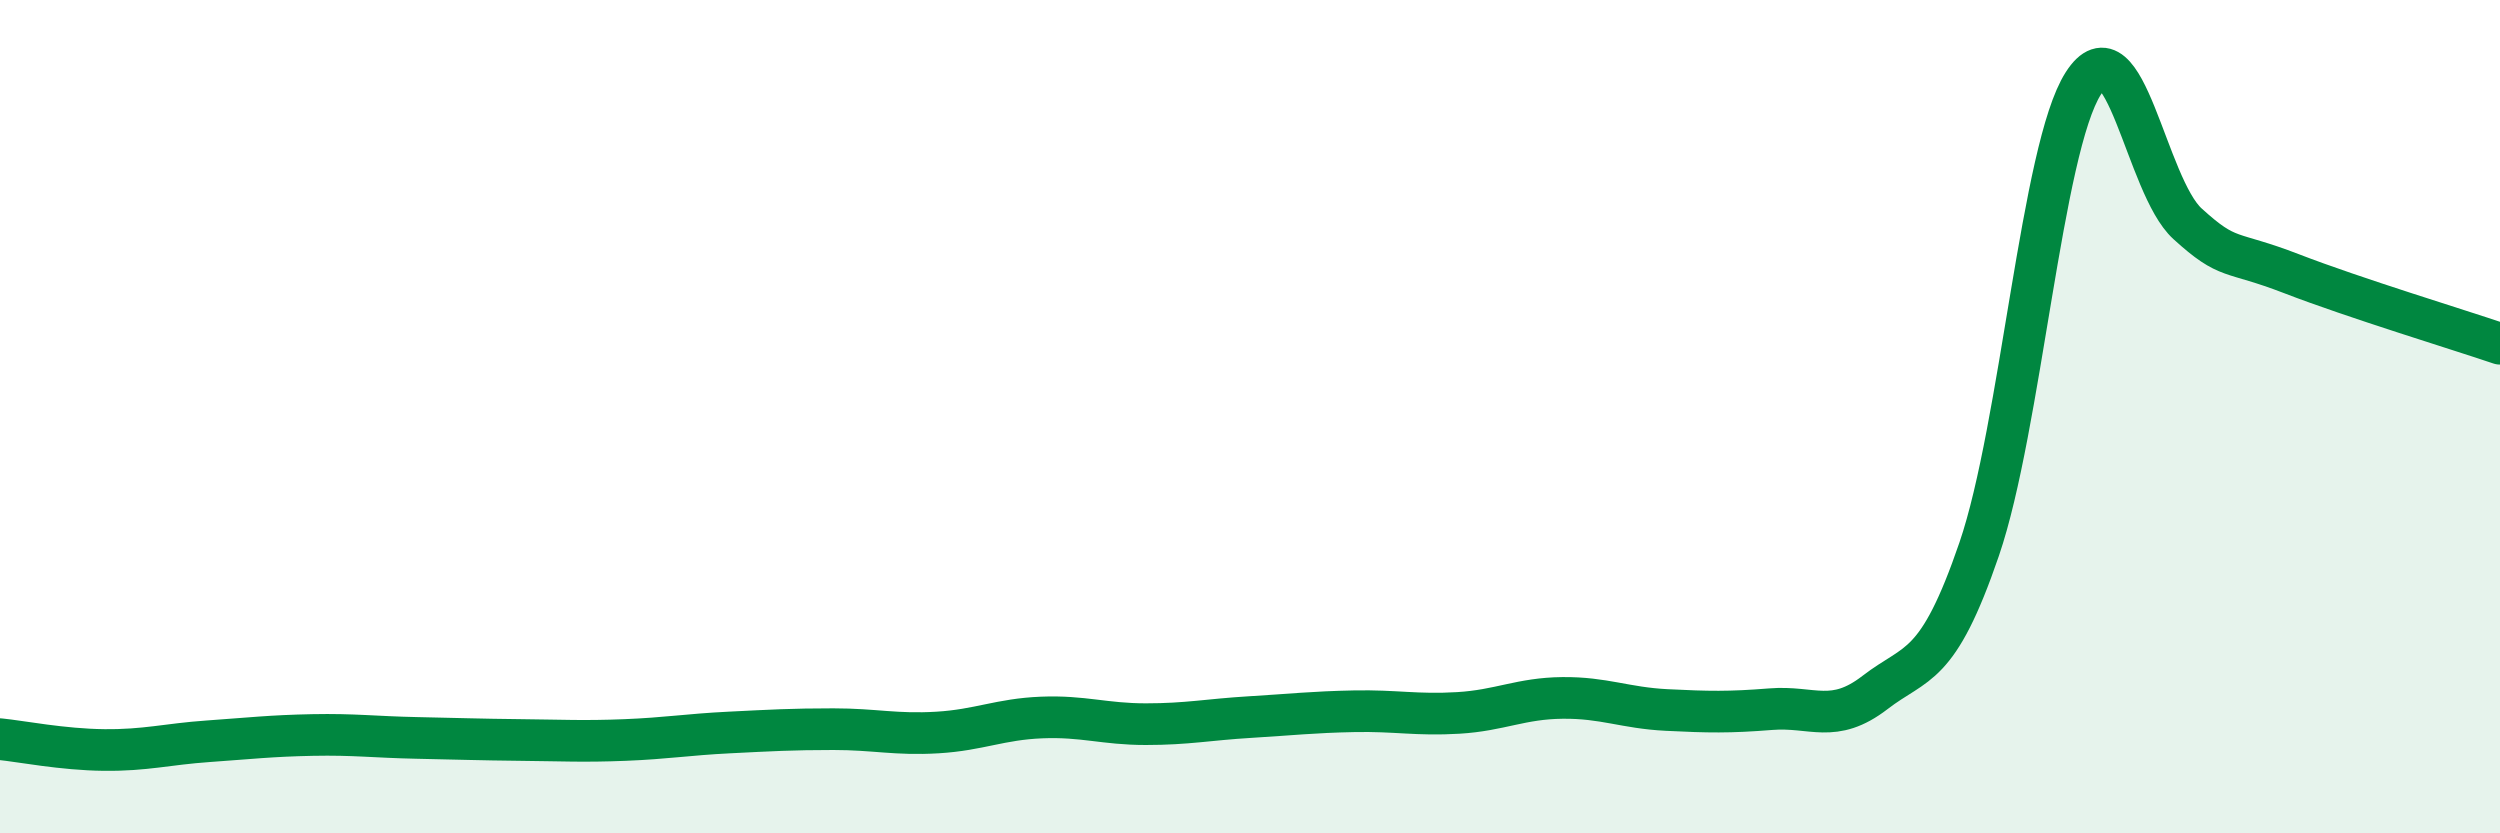
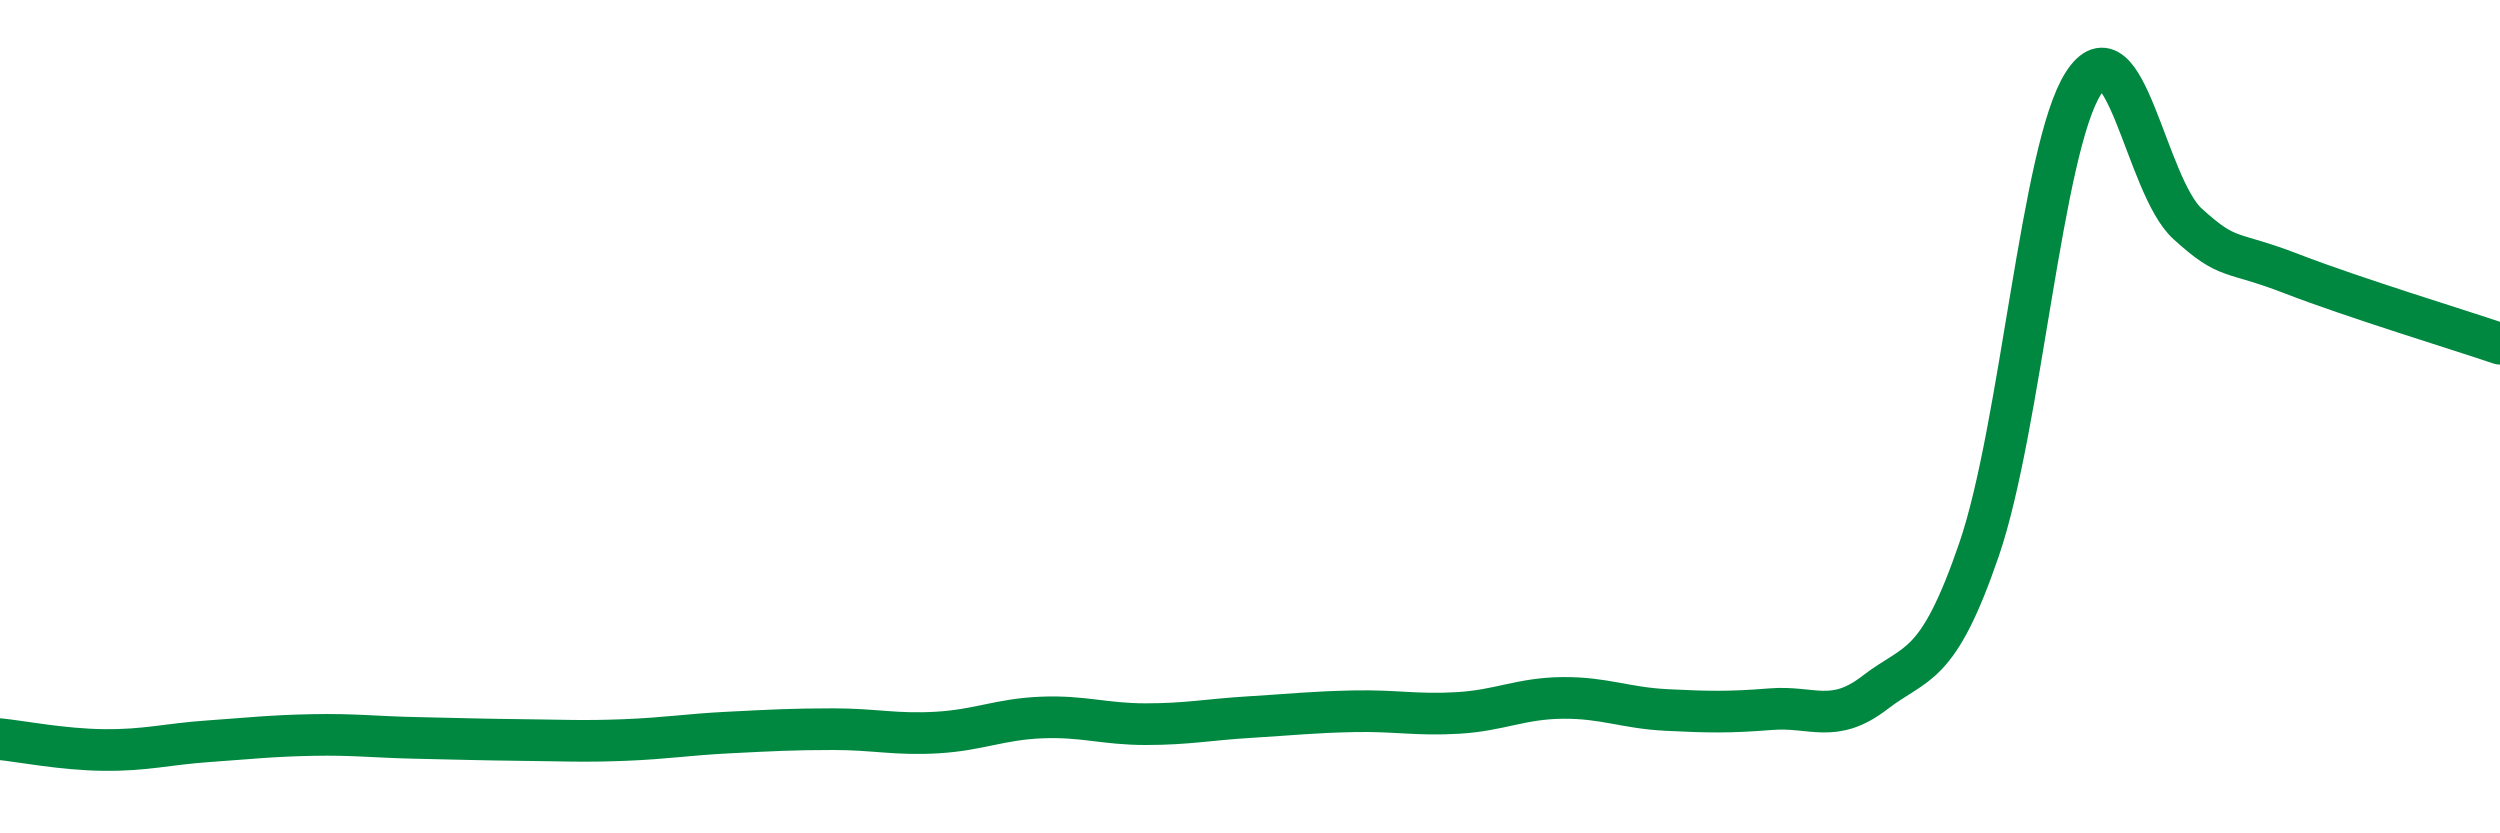
<svg xmlns="http://www.w3.org/2000/svg" width="60" height="20" viewBox="0 0 60 20">
-   <path d="M 0,17.74 C 0.5,17.79 1.5,17.99 2.5,18 C 3.5,18.01 4,17.86 5,17.79 C 6,17.72 6.5,17.66 7.5,17.64 C 8.5,17.62 9,17.69 10,17.71 C 11,17.73 11.5,17.75 12.5,17.76 C 13.5,17.77 14,17.8 15,17.76 C 16,17.72 16.5,17.63 17.5,17.58 C 18.5,17.53 19,17.5 20,17.5 C 21,17.5 21.5,17.64 22.5,17.58 C 23.5,17.52 24,17.26 25,17.22 C 26,17.18 26.5,17.38 27.5,17.38 C 28.5,17.38 29,17.27 30,17.21 C 31,17.15 31.5,17.09 32.5,17.07 C 33.5,17.05 34,17.17 35,17.11 C 36,17.05 36.5,16.76 37.5,16.75 C 38.5,16.74 39,16.99 40,17.04 C 41,17.09 41.5,17.1 42.5,17.02 C 43.5,16.94 44,17.39 45,16.62 C 46,15.85 46.5,16.1 47.5,13.18 C 48.5,10.26 49,3.56 50,2 C 51,0.44 51.5,4.46 52.5,5.37 C 53.5,6.28 53.5,5.99 55,6.57 C 56.5,7.15 59,7.91 60,8.25L60 20L0 20Z" fill="#008740" opacity="0.1" stroke-linecap="round" stroke-linejoin="round" />
  <path d="M 0,17.74 C 0.5,17.79 1.5,17.99 2.5,18 C 3.5,18.01 4,17.86 5,17.79 C 6,17.72 6.5,17.66 7.5,17.64 C 8.5,17.62 9,17.69 10,17.71 C 11,17.73 11.5,17.75 12.5,17.76 C 13.5,17.77 14,17.8 15,17.76 C 16,17.72 16.5,17.63 17.5,17.58 C 18.5,17.53 19,17.5 20,17.5 C 21,17.5 21.5,17.64 22.5,17.58 C 23.5,17.52 24,17.26 25,17.22 C 26,17.18 26.5,17.38 27.5,17.38 C 28.5,17.38 29,17.27 30,17.21 C 31,17.15 31.5,17.09 32.5,17.07 C 33.5,17.05 34,17.17 35,17.11 C 36,17.05 36.5,16.76 37.5,16.75 C 38.5,16.74 39,16.99 40,17.04 C 41,17.09 41.5,17.1 42.5,17.02 C 43.5,16.94 44,17.39 45,16.62 C 46,15.85 46.5,16.1 47.5,13.18 C 48.5,10.26 49,3.56 50,2 C 51,0.44 51.5,4.46 52.5,5.37 C 53.5,6.28 53.5,5.99 55,6.57 C 56.5,7.15 59,7.91 60,8.25" stroke="#008740" stroke-width="1" fill="none" stroke-linecap="round" stroke-linejoin="round" />
</svg>